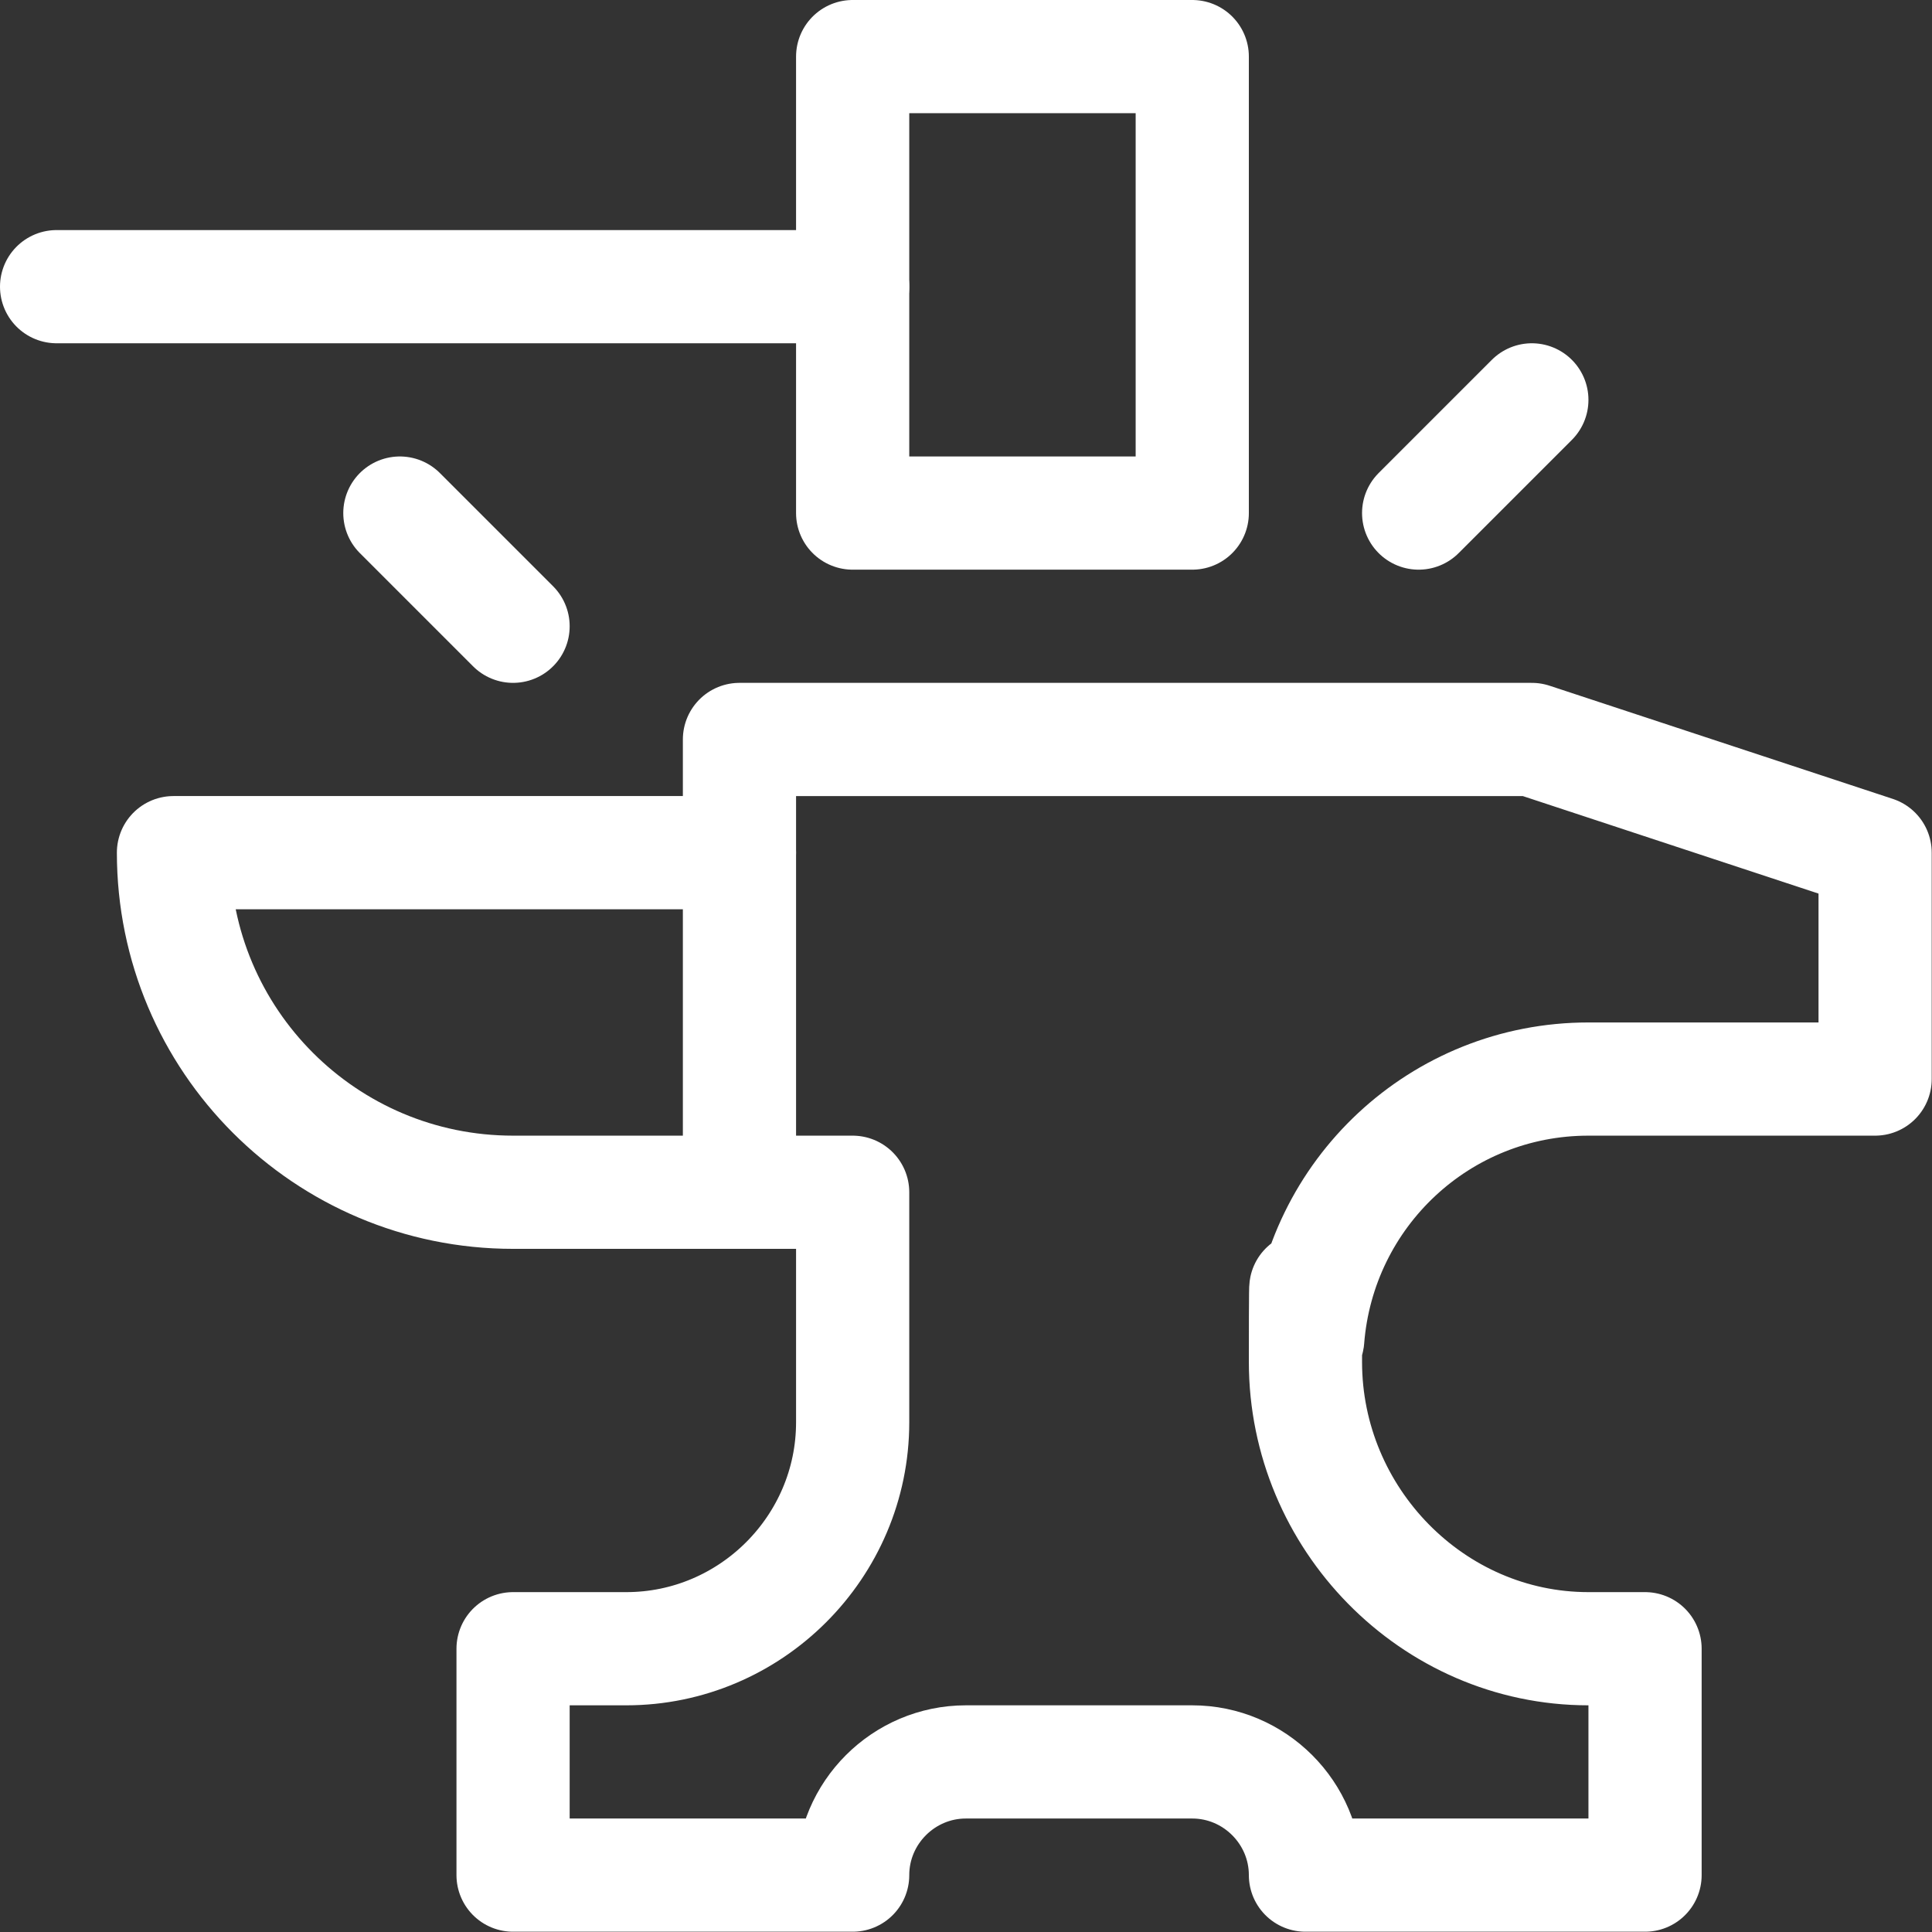
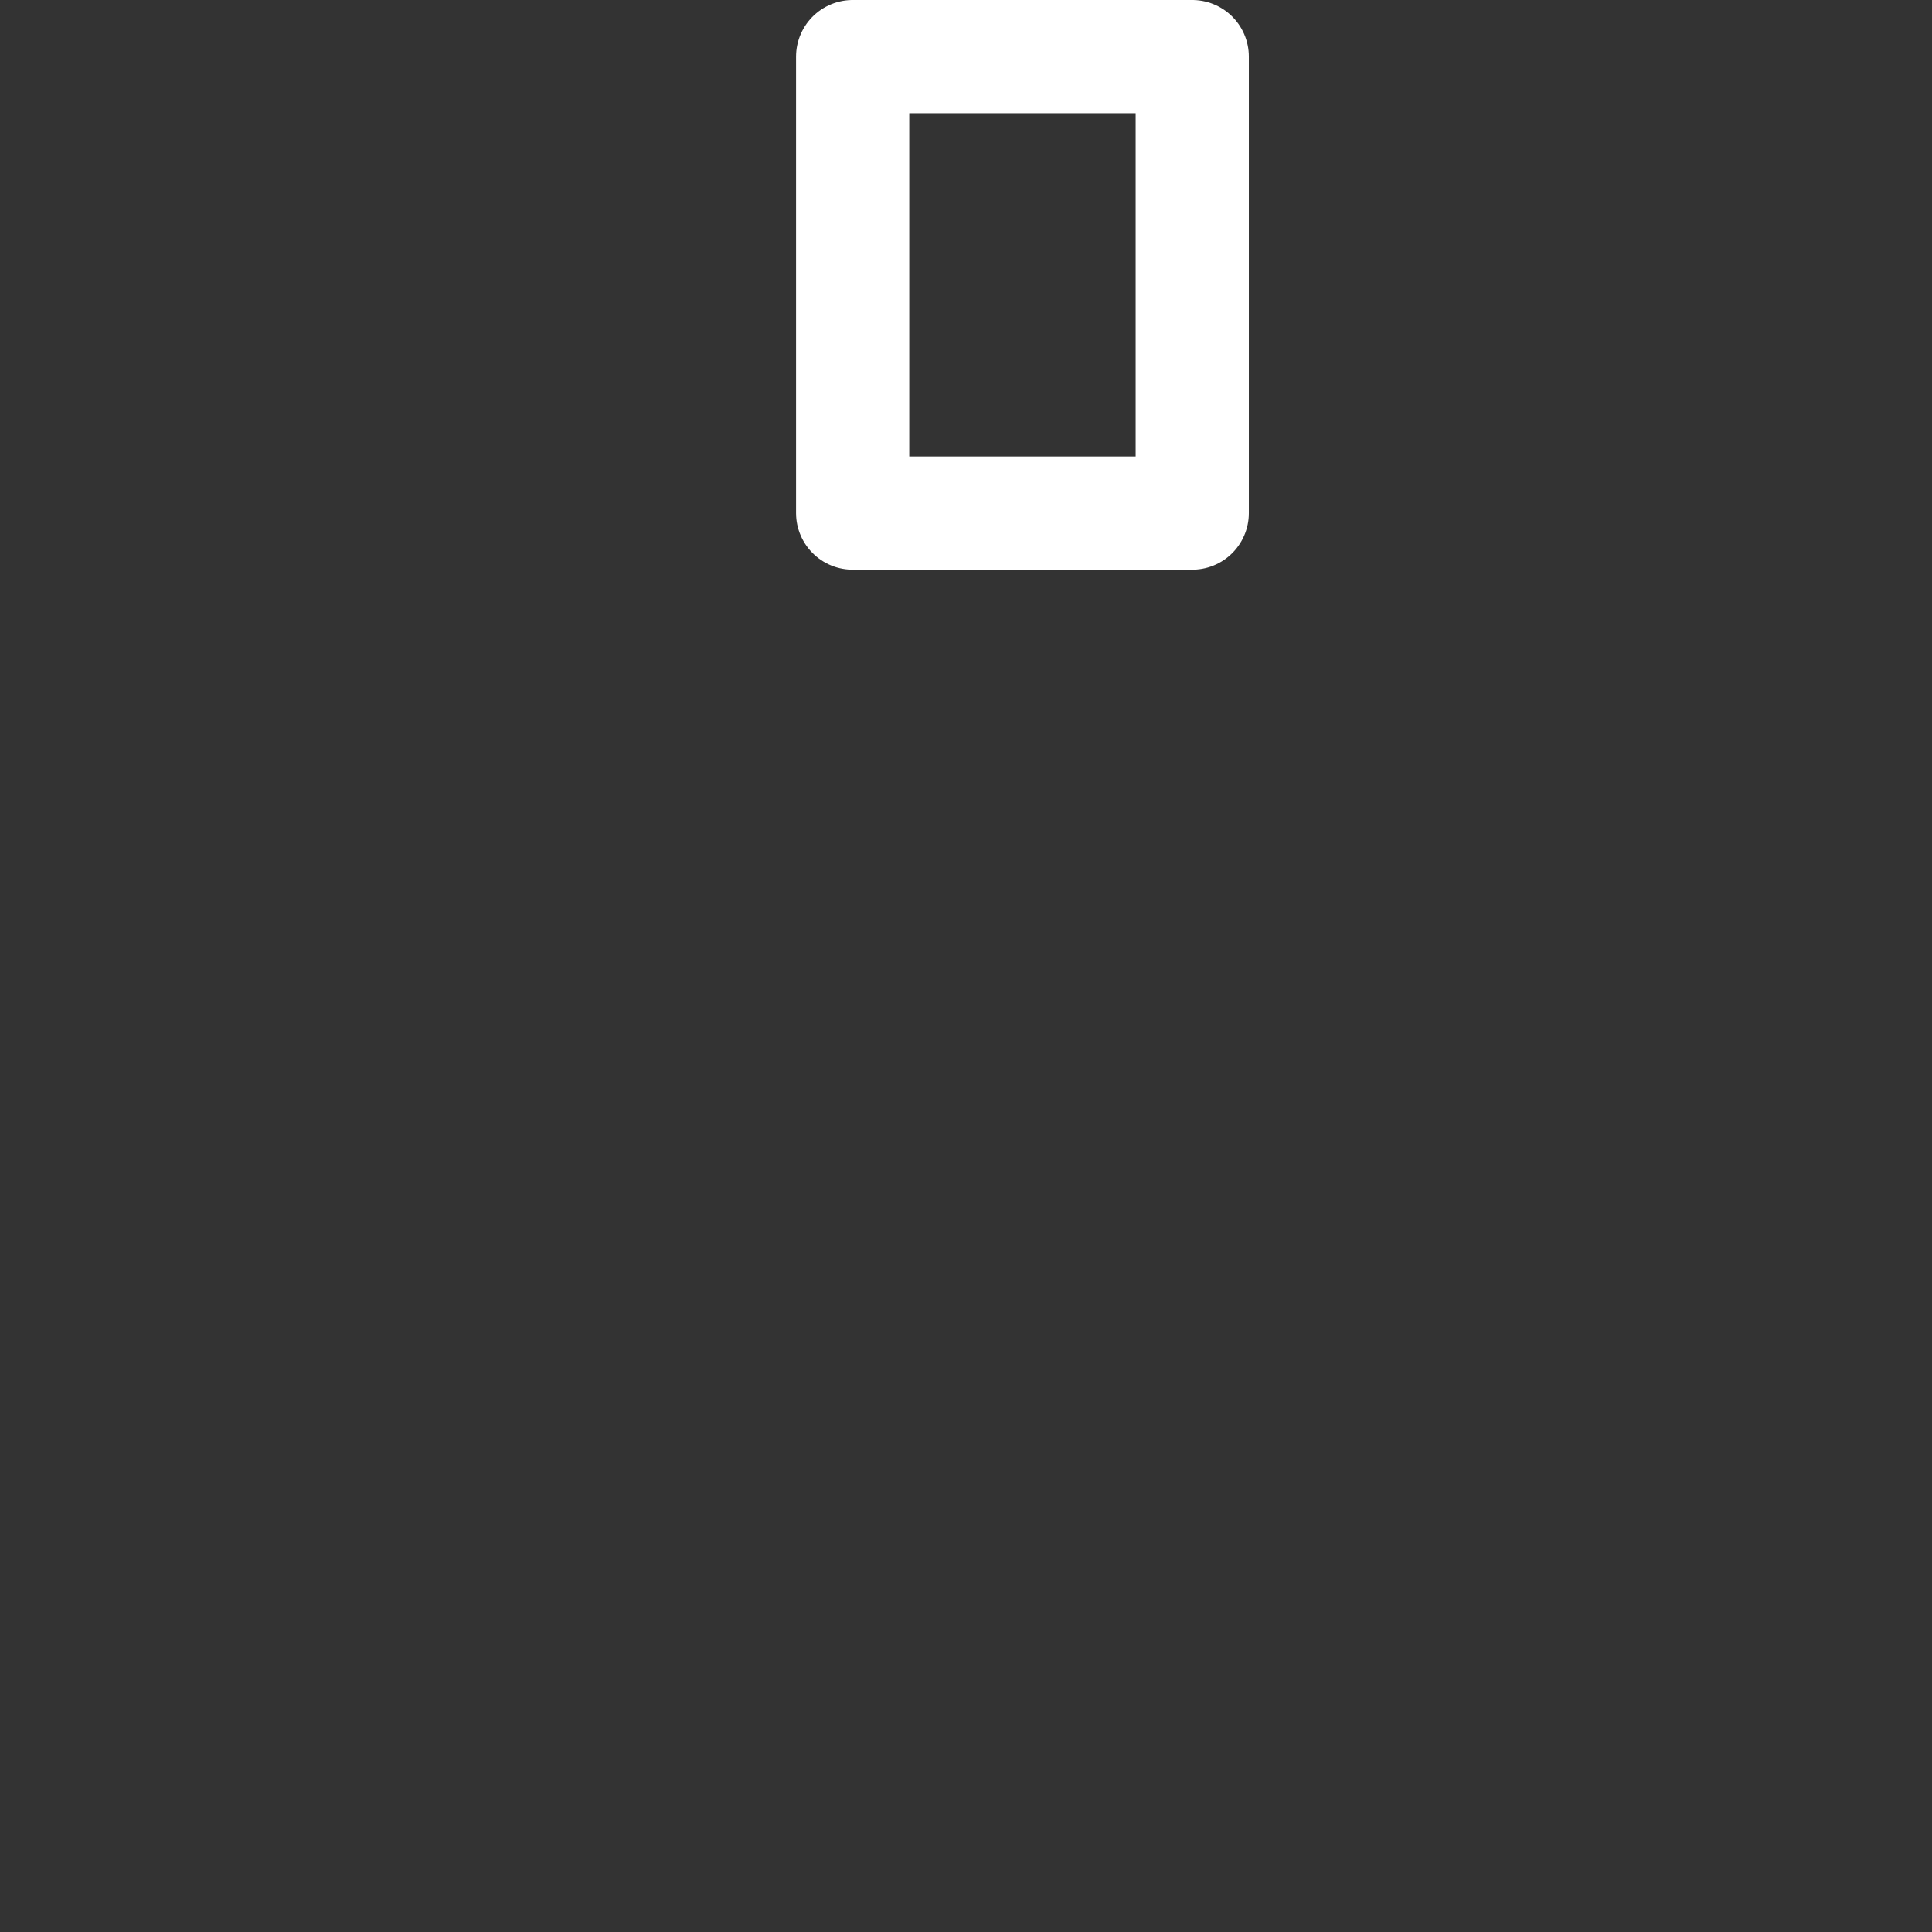
<svg xmlns="http://www.w3.org/2000/svg" id="svg441" version="1.1" viewBox="0 0 682.7 682.7">
  <rect x="0" y="0" width="682.7" height="682.7" fill="#333333" stroke="none" />
  <defs>
    <style>
      .st0 {
        fill: none;
        stroke: #fff;
        stroke-linecap: round;
        stroke-linejoin: round;
        stroke-width: 40px;
      }
    </style>
  </defs>
  <g id="g447">
    <g id="g449">
      <g id="g451">
        <g id="g457">
-           <path id="path459" class="st0" d="M261.3,421.3h-80c-66.3,0-120-53.7-120-120h200" />
-         </g>
+           </g>
        <path id="path461" class="st0" d="M421.3,181.3h-120V20h120v161.3Z" />
        <g id="g463">
-           <path id="path465" class="st0" d="M20,101.3h281.3" />
-         </g>
+           </g>
        <g id="g467">
-           <path id="path469" class="st0" d="M561.3,381.3h101.3v-80l-121.3-40h-280v160h40v81.3c0,44-36,80-80,80h-40v80h120c0-22,18-40,40-40h80c22,0,40,18,40,40h120v-80h-20c-55.2,0-100-46.1-100-101.3s.4-5.2.8-8c4-51.6,46.8-92,99.2-92Z" />
-         </g>
+           </g>
        <g id="g471">
-           <path id="path473" class="st0" d="M141.3,181.3l40,40" />
-         </g>
+           </g>
        <g id="g475">
-           <path id="path477" class="st0" d="M501.3,181.3l40-40" />
-         </g>
+           </g>
      </g>
    </g>
  </g>
</svg>